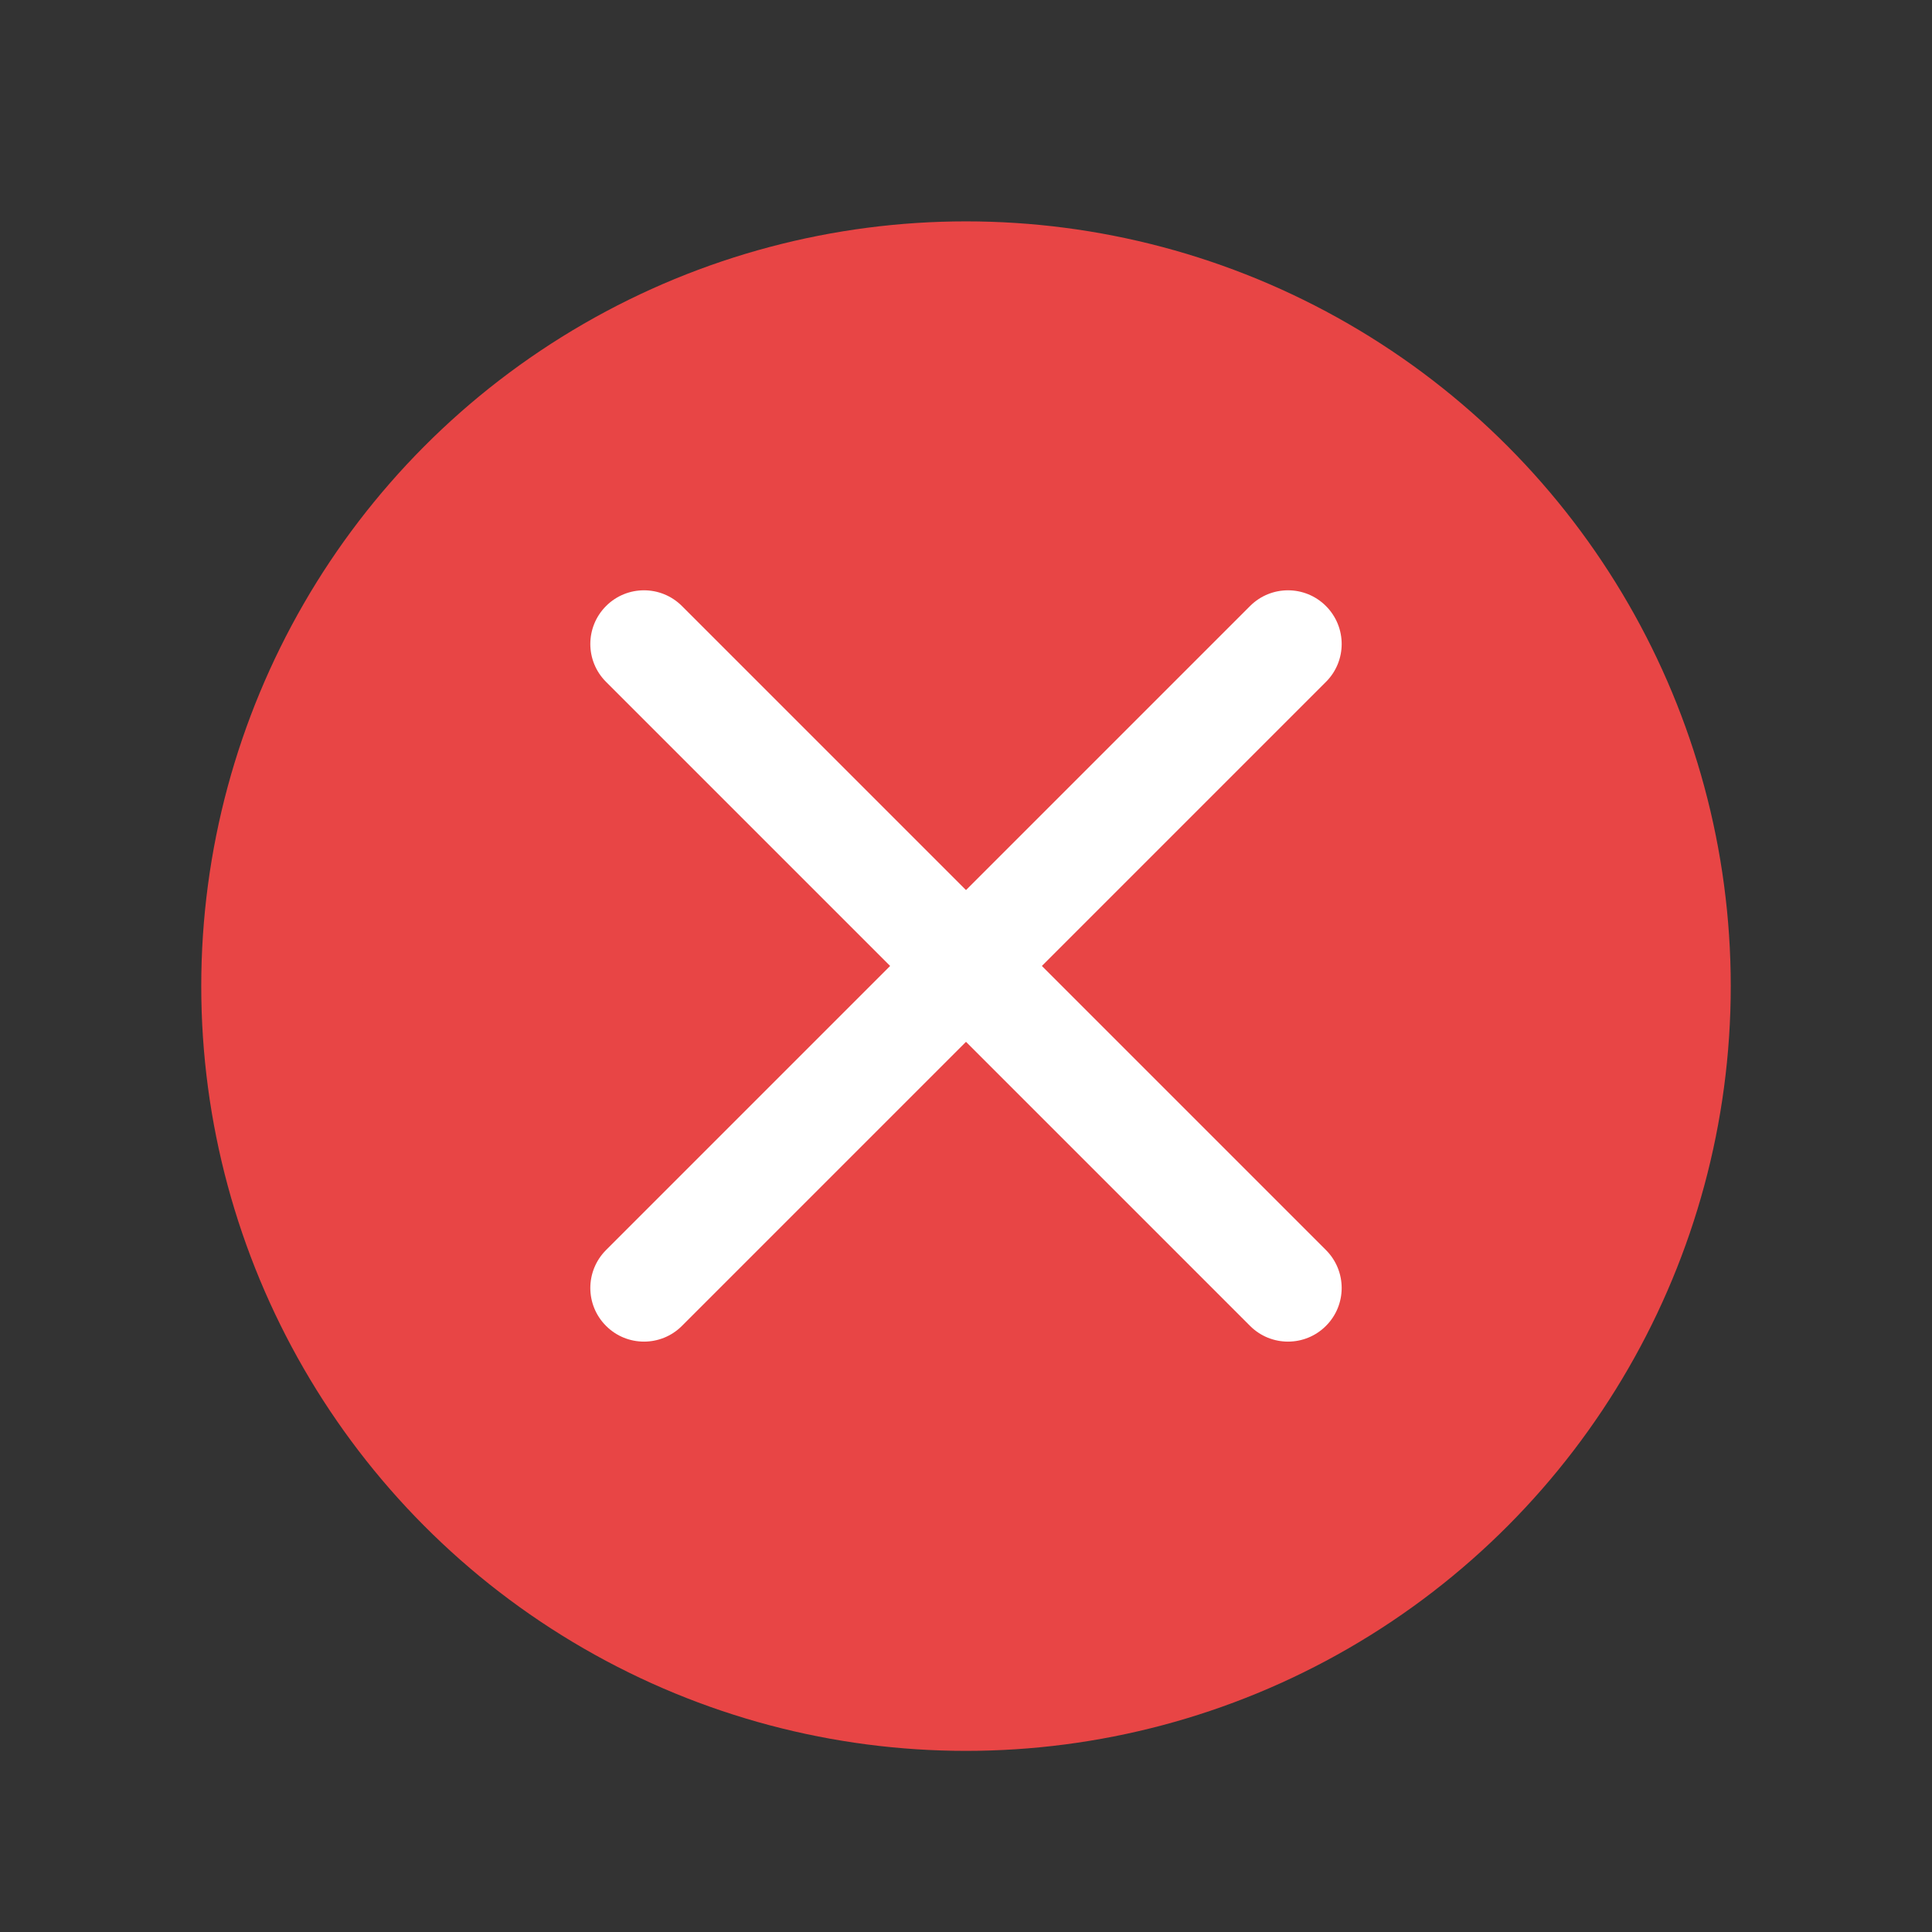
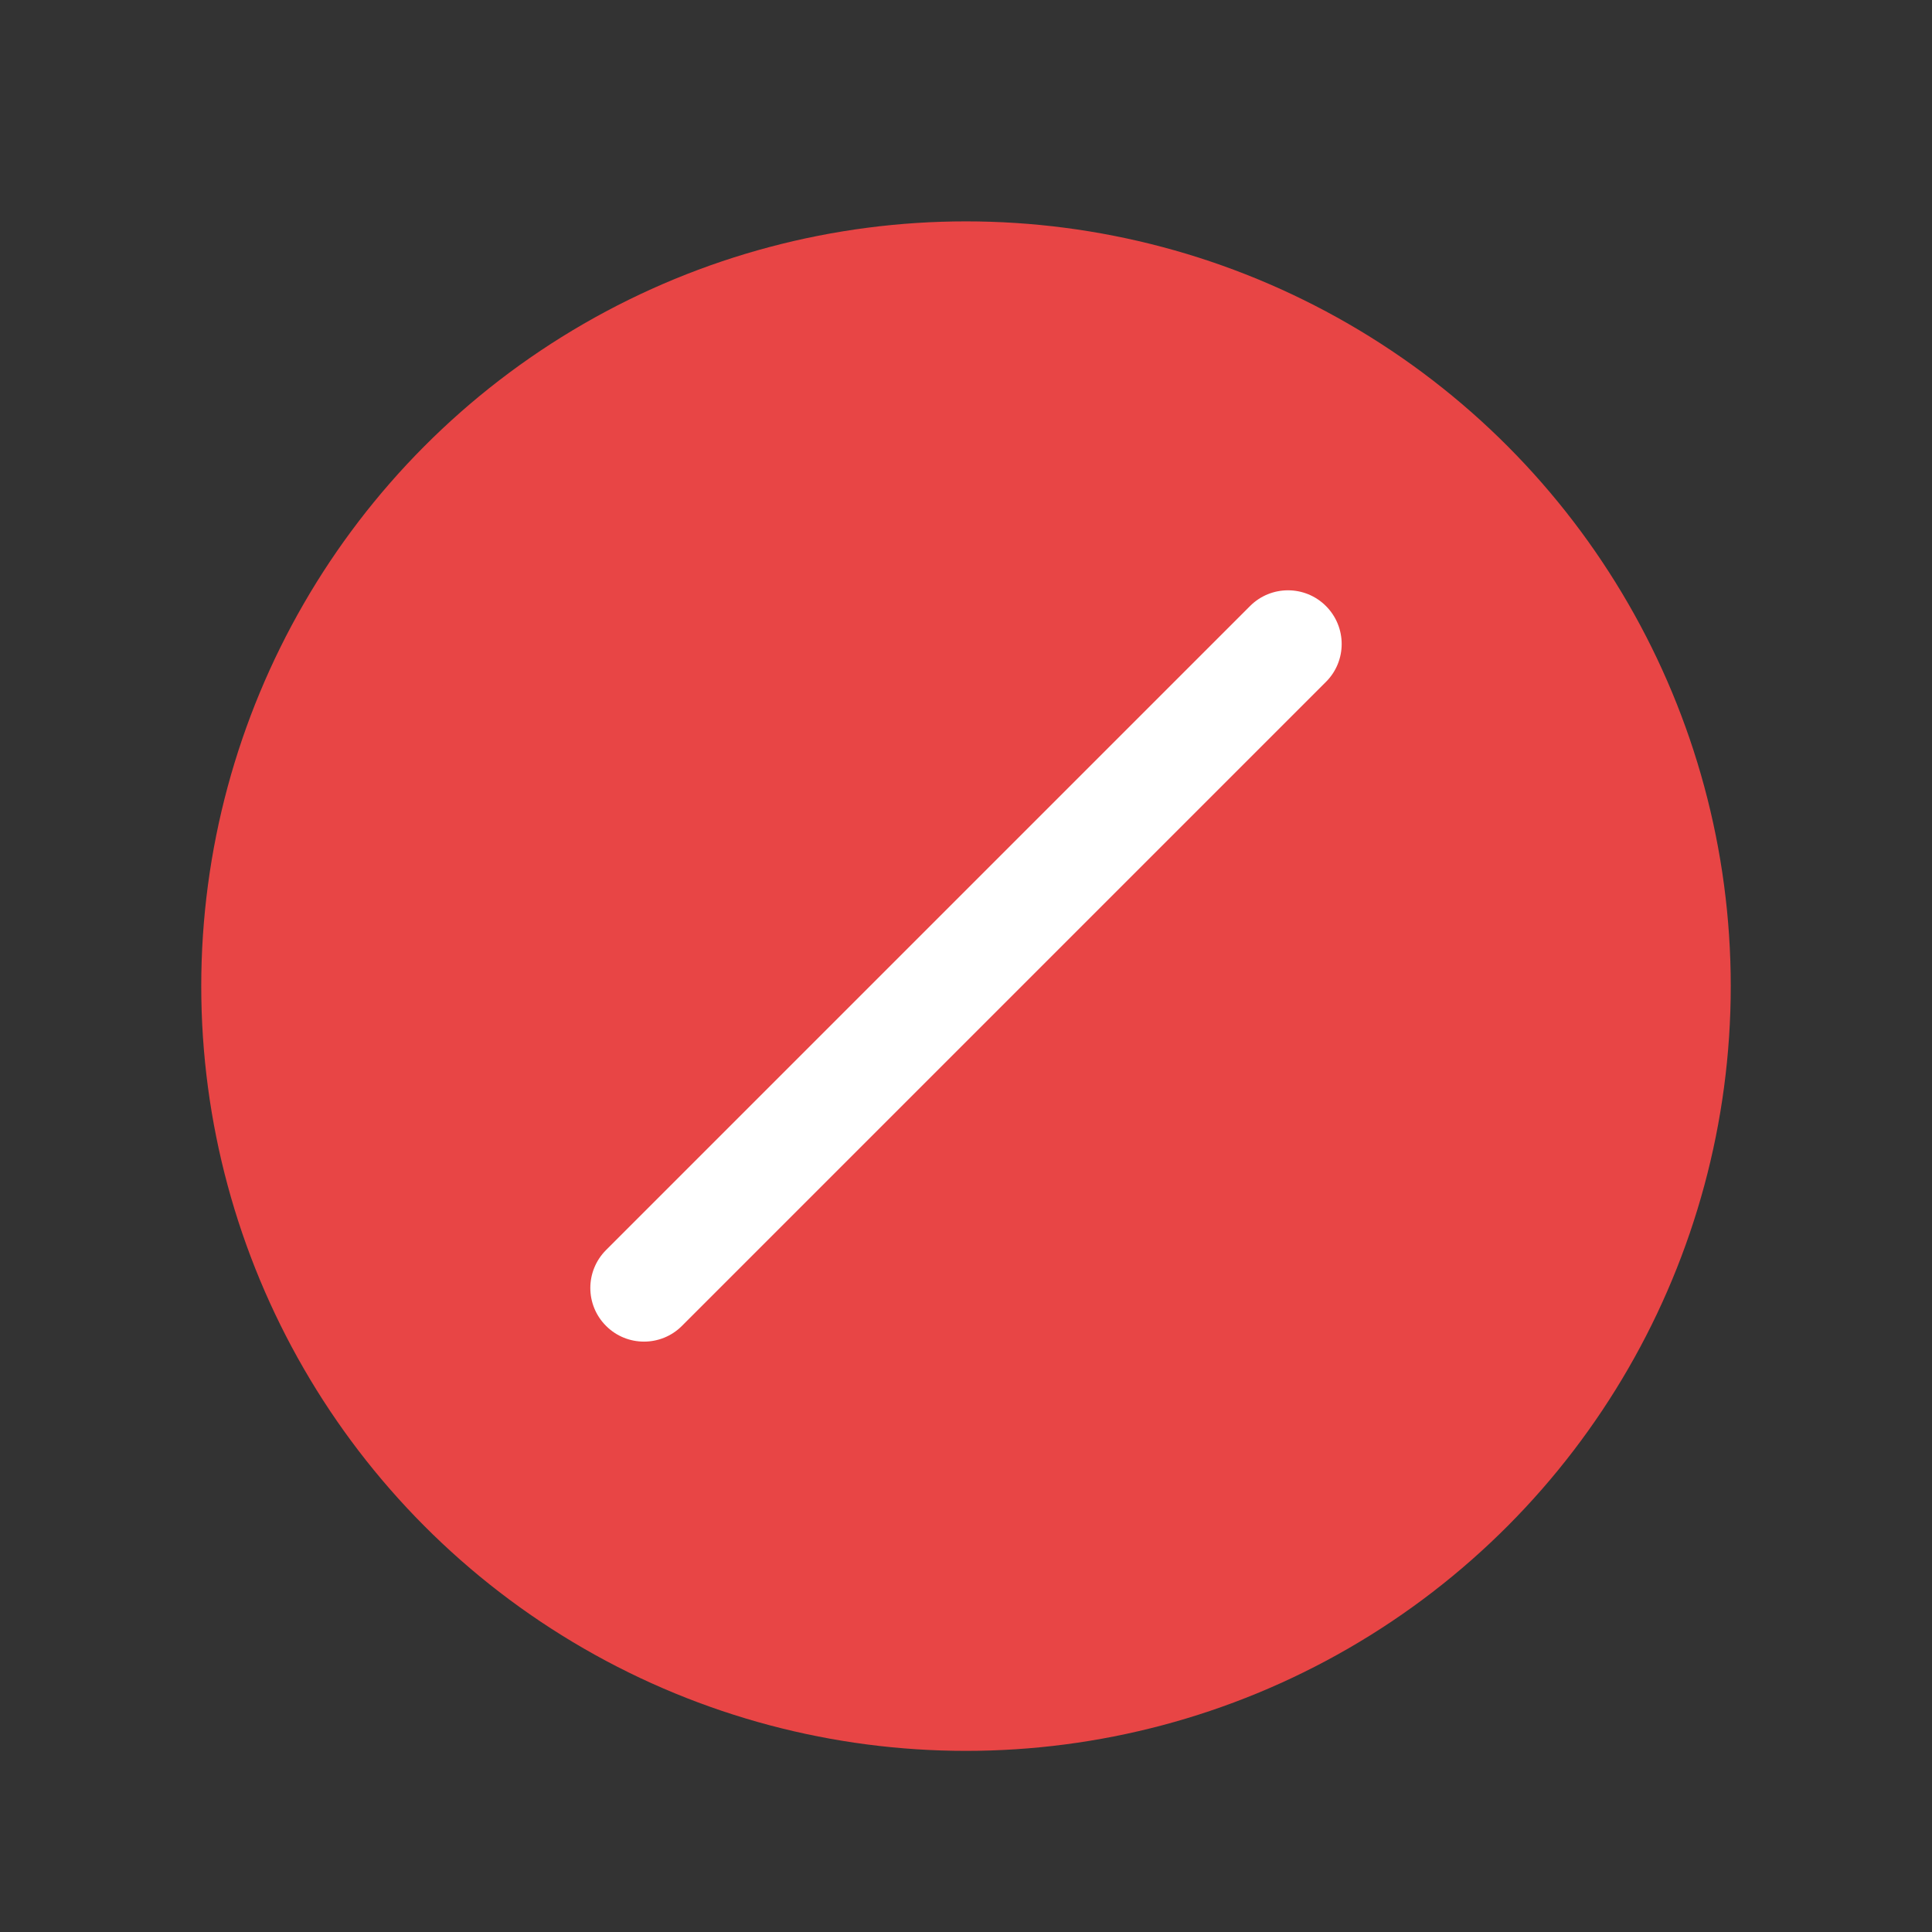
<svg xmlns="http://www.w3.org/2000/svg" width="24" height="24" viewBox="0 0 24 24" fill="none">
  <rect x="0" y="0" width="24" height="24" fill="#333333" stroke="none" />
  <circle cx="12" cy="12.25" r="8.5" fill="#E84545" stroke="#E84545" stroke-width="2" />
  <path fill-rule="evenodd" clip-rule="evenodd" d="M8 16.666C7.829 16.666 7.659 16.601 7.529 16.471C7.268 16.211 7.268 15.789 7.529 15.528L15.529 7.528C15.789 7.268 16.211 7.268 16.471 7.528C16.732 7.789 16.732 8.211 16.471 8.471L8.471 16.471C8.341 16.601 8.171 16.666 8 16.666Z" fill="white" />
-   <path fill-rule="evenodd" clip-rule="evenodd" d="M16 16.666C15.829 16.666 15.659 16.601 15.529 16.471L7.529 8.471C7.268 8.211 7.268 7.789 7.529 7.528C7.789 7.268 8.211 7.268 8.471 7.528L16.471 15.528C16.732 15.789 16.732 16.211 16.471 16.471C16.341 16.601 16.171 16.666 16 16.666Z" fill="white" />
</svg>